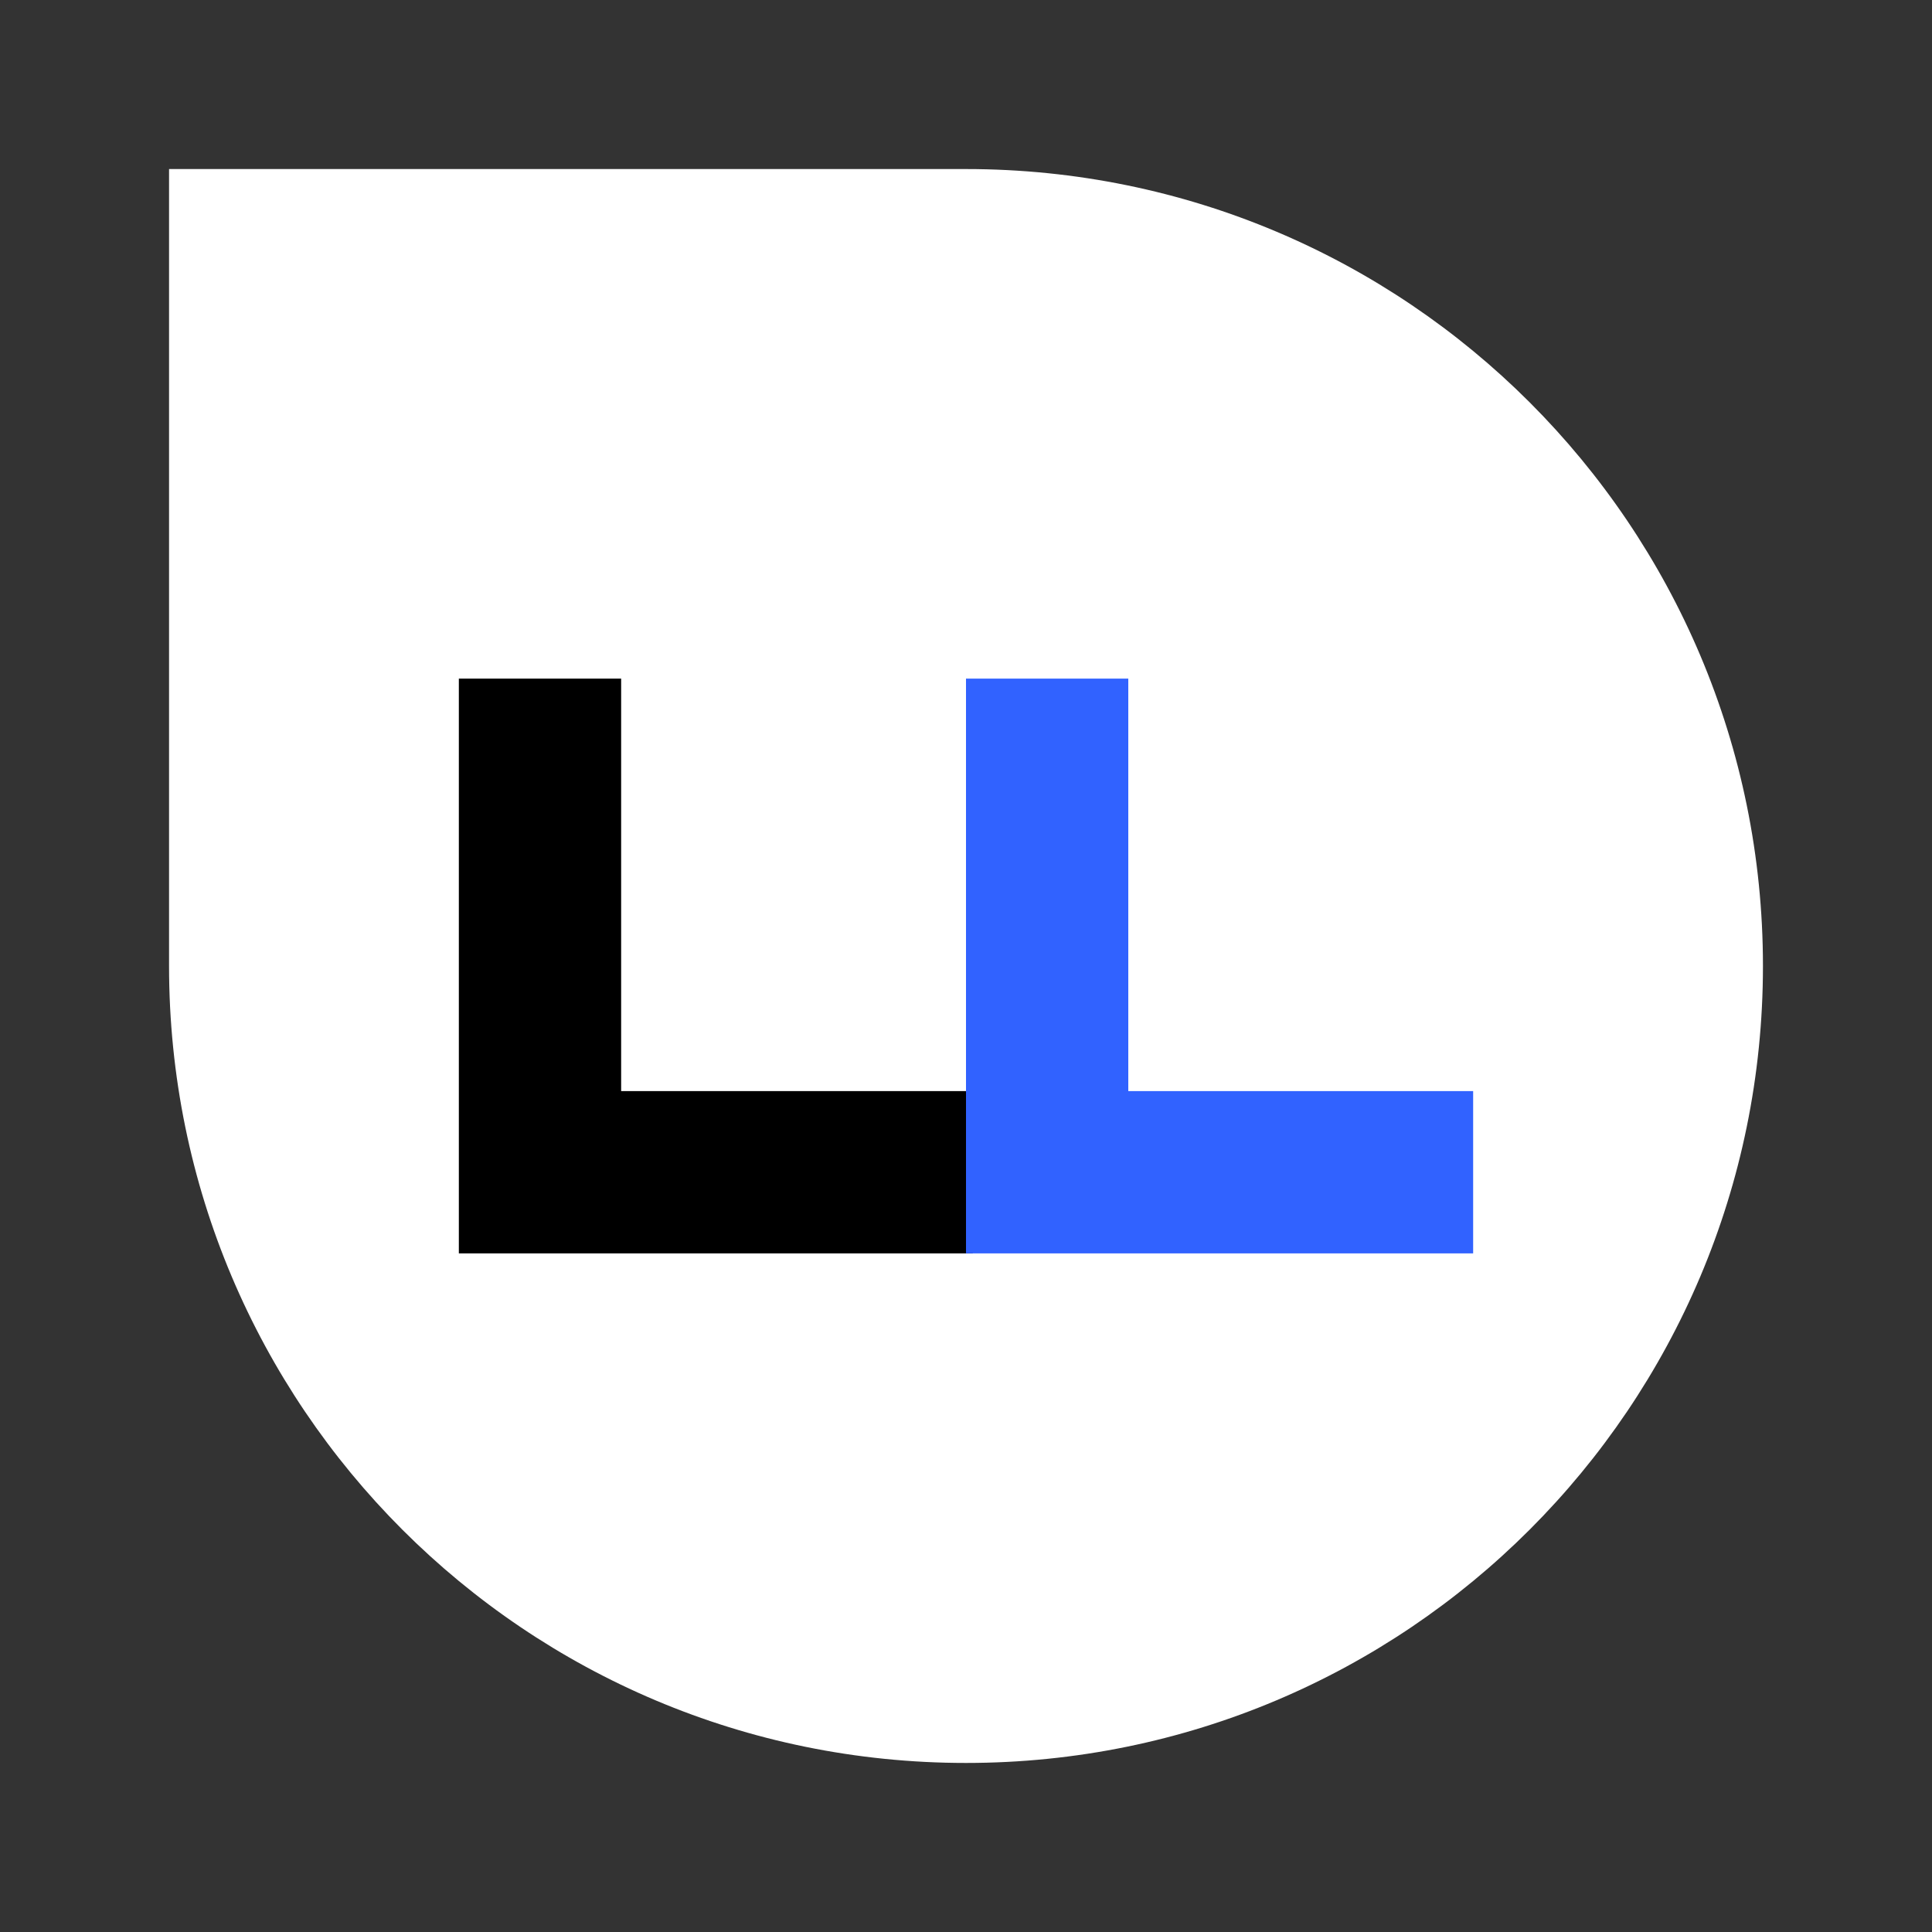
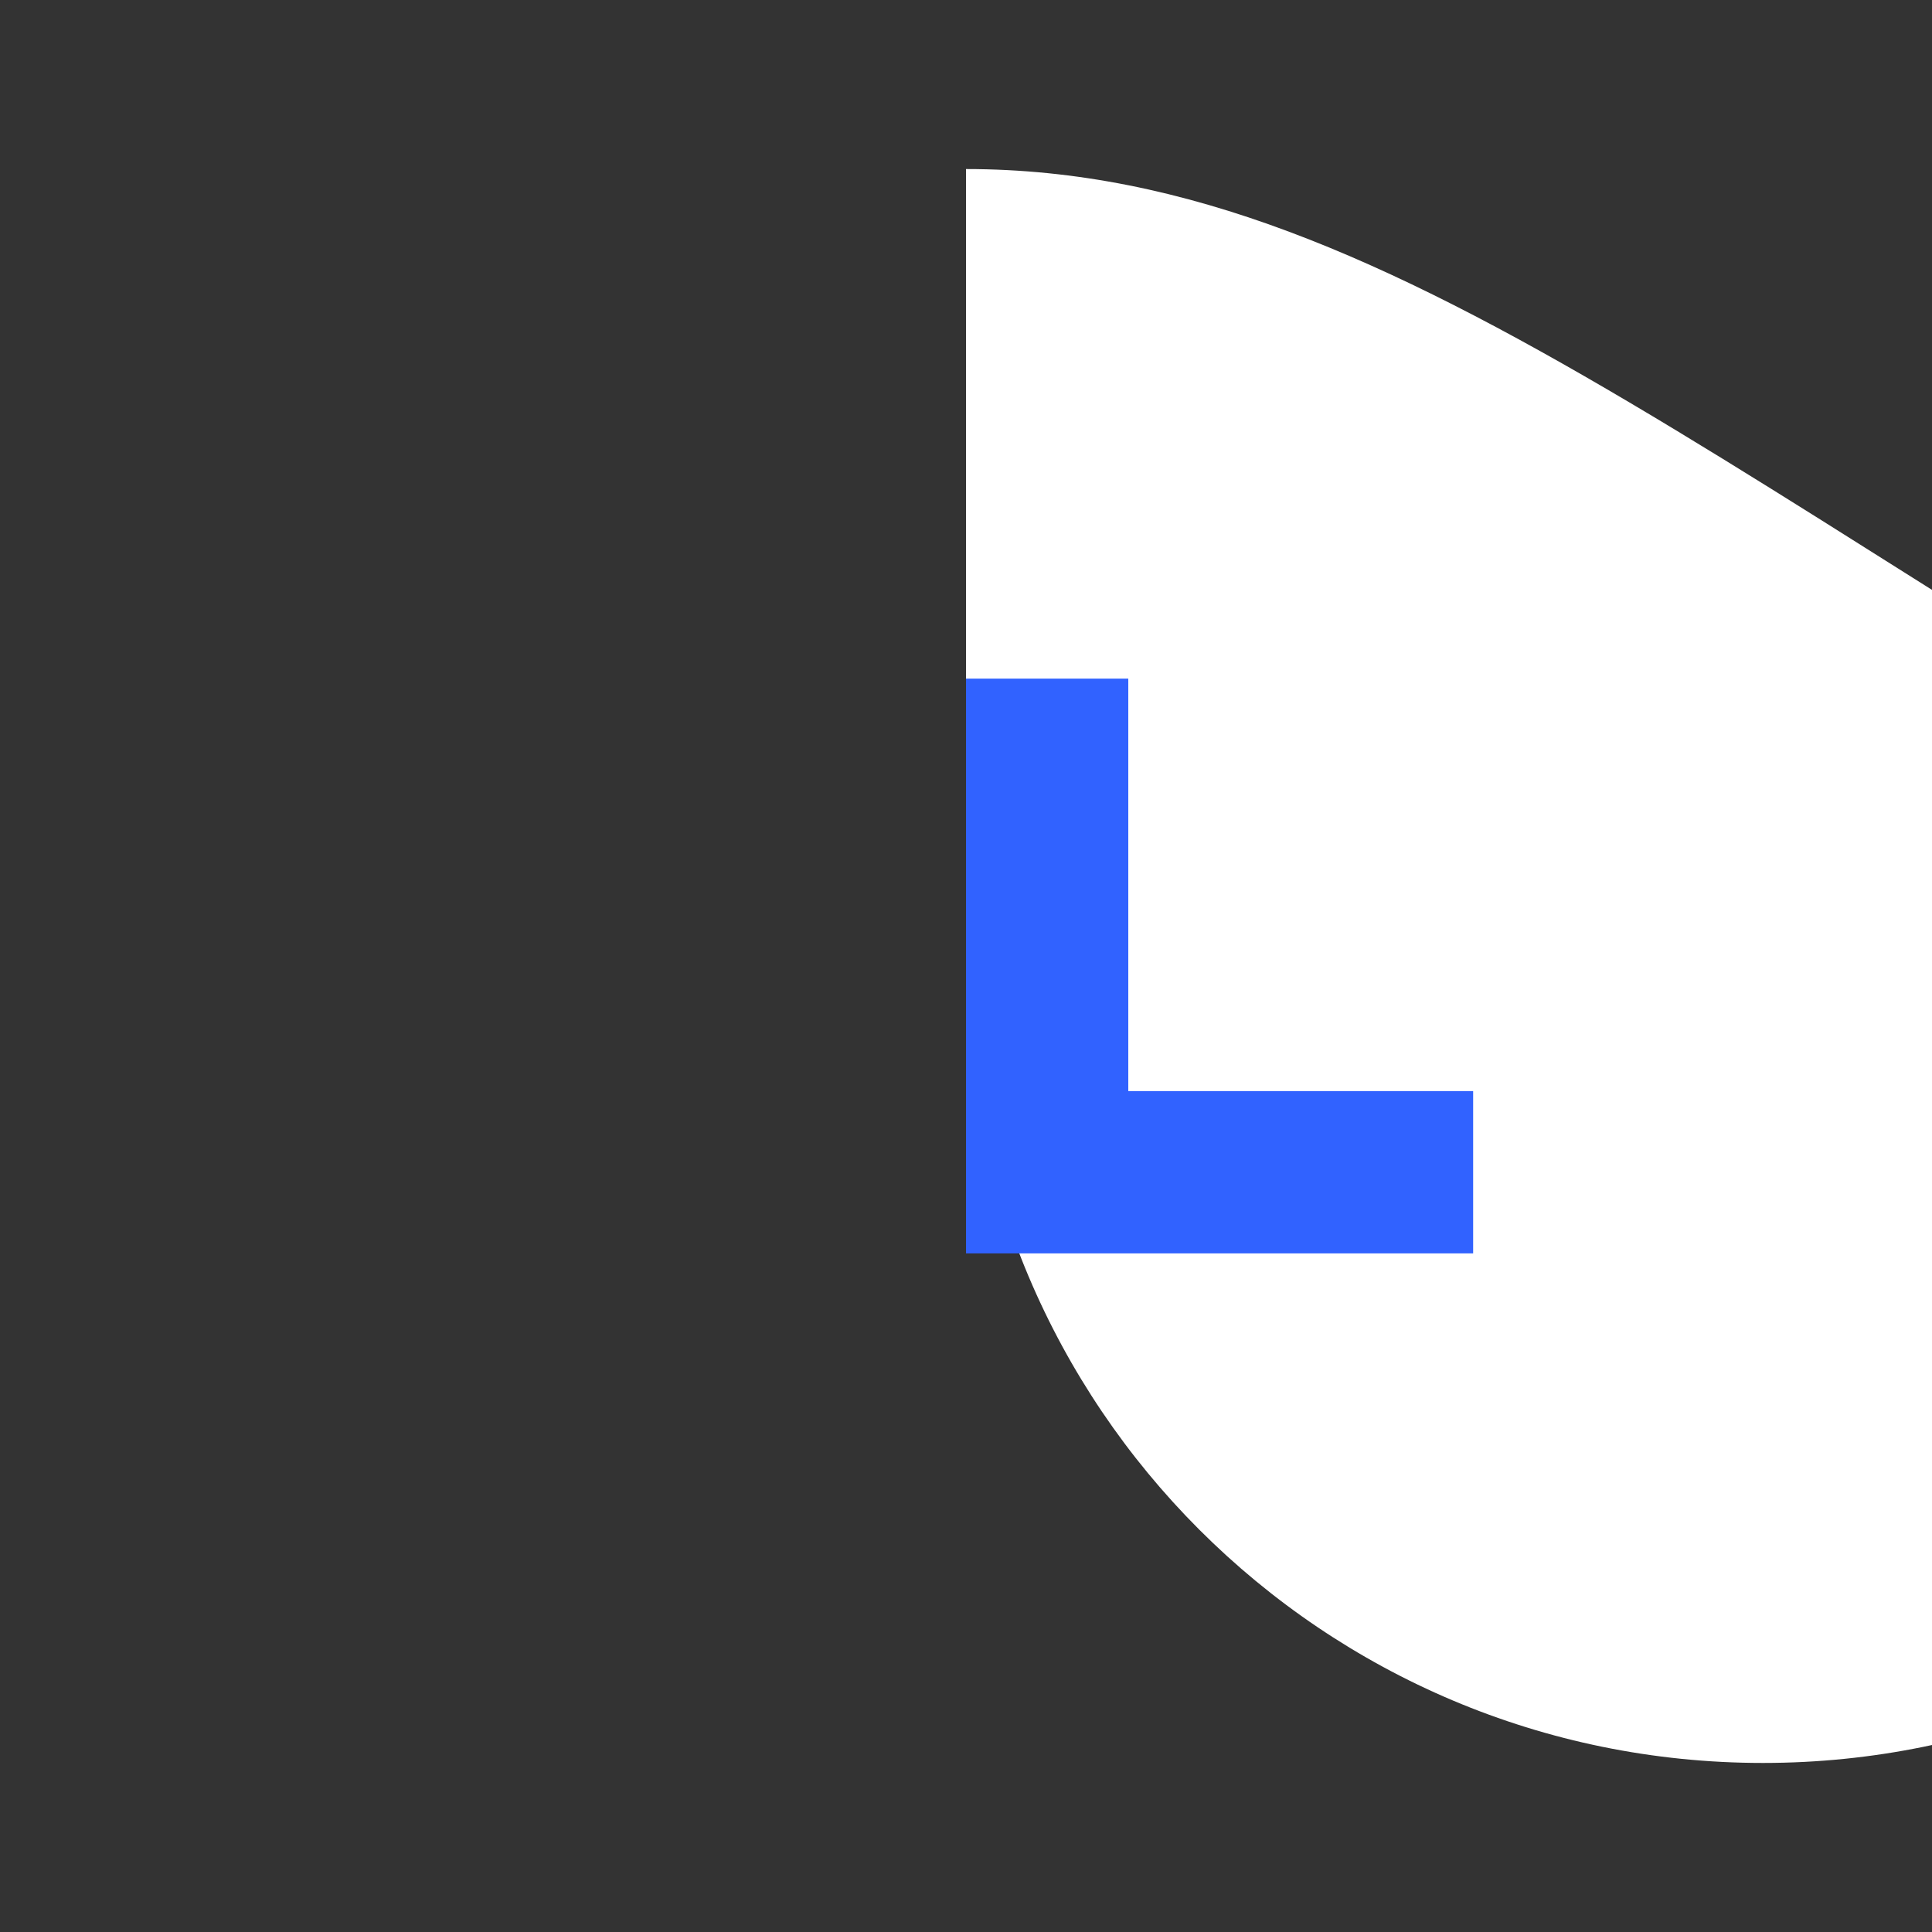
<svg xmlns="http://www.w3.org/2000/svg" version="1.1" id="Layer_1" x="0px" y="0px" viewBox="0 0 200 200" enable-background="new 0 0 200 200" xml:space="preserve">
  <rect x="0" y="0" width="200" height="200" fill="#333333" stroke="none" />
-   <path fill="#ffffff" d="M100,17.5H17.5V100c0,45.6,36.9,82.5,82.5,82.5s82.5-36.9,82.5-82.5C182.5,54.4,145.6,17.5,100,17.5z" />
+   <path fill="#ffffff" d="M100,17.5V100c0,45.6,36.9,82.5,82.5,82.5s82.5-36.9,82.5-82.5C182.5,54.4,145.6,17.5,100,17.5z" />
  <g transform="translate(30 30) scale(0.7)">
-     <polygon points="49 118.5 49 57.5 25 57.5 25 142.5 101.001 142.5 101.001 118.5" />
    <polygon points="124 118.5 124 57.5 100 57.5 100 118.5 100 142.5 124 142.5 175 142.5 175 118.5" fill="#3162FF" />
  </g>
</svg>